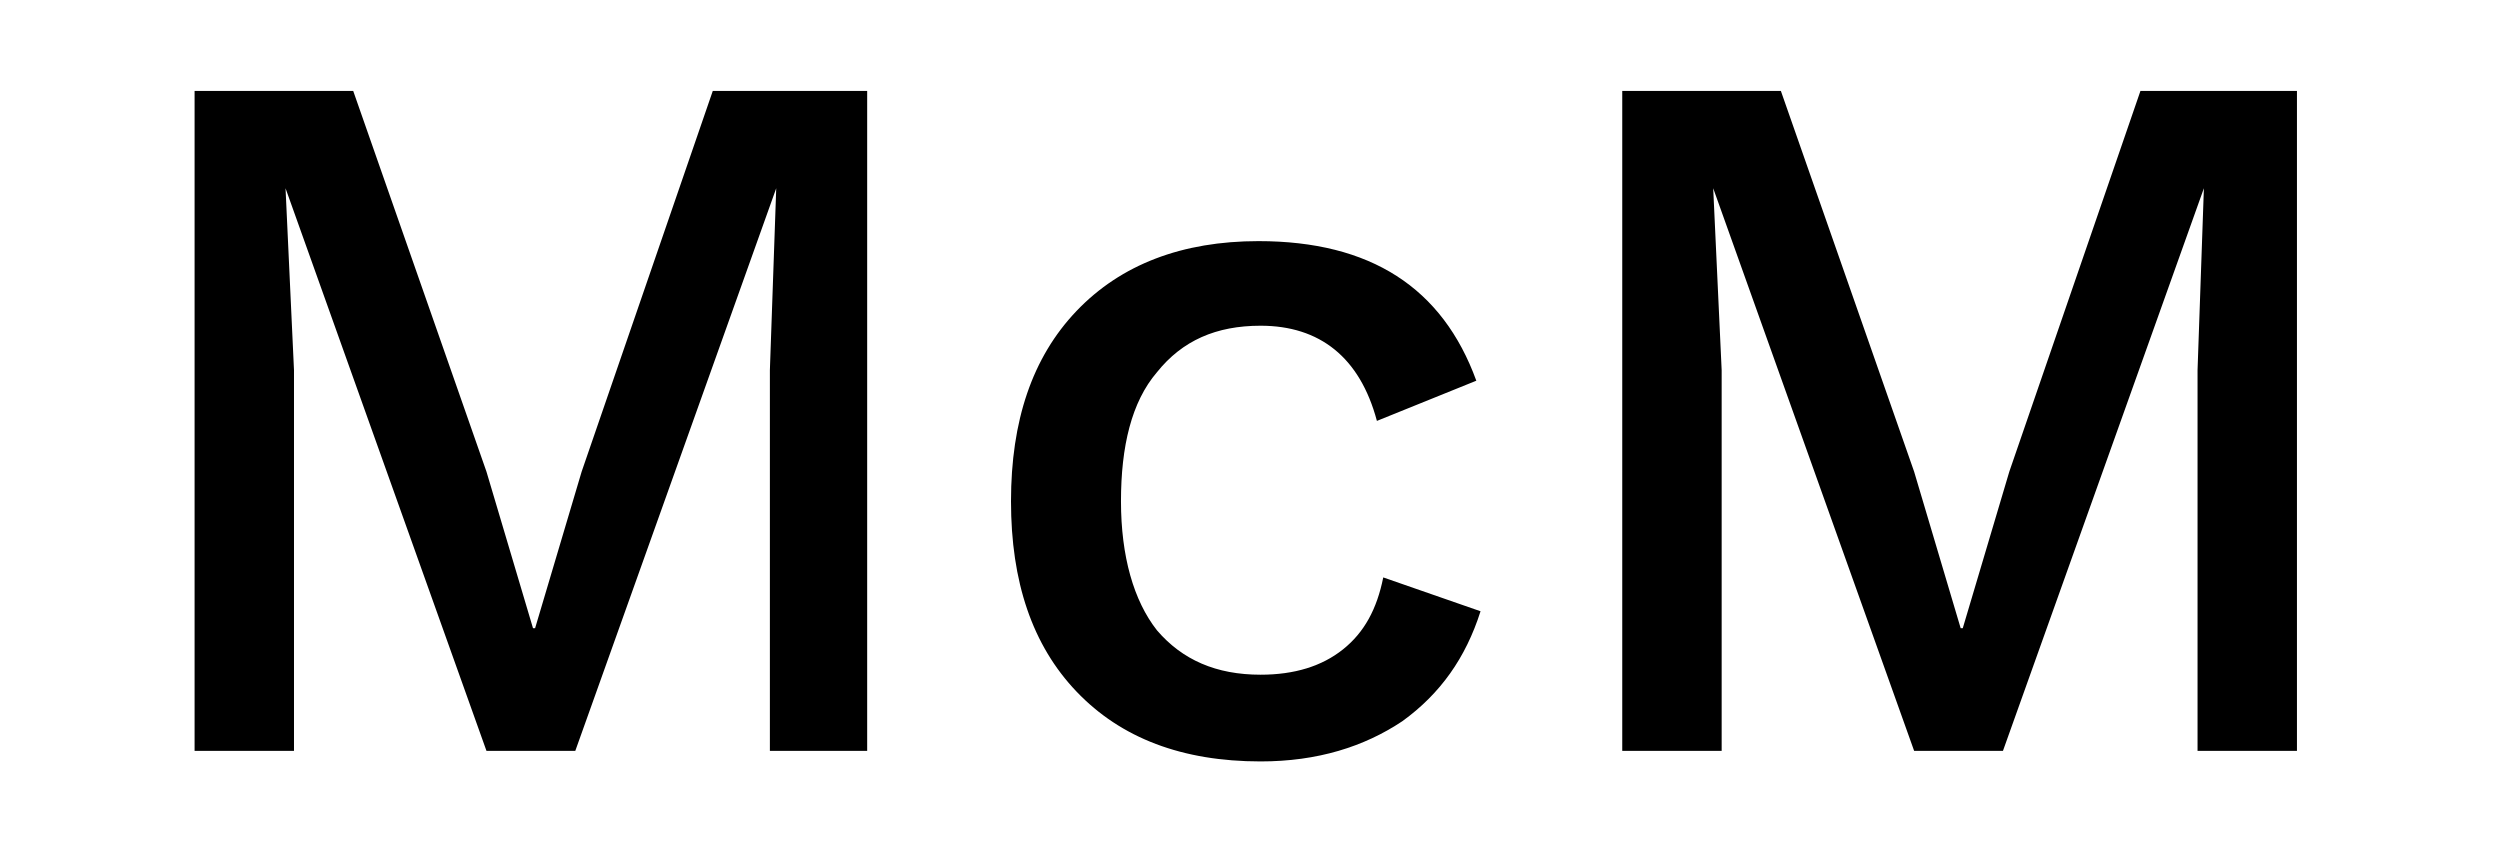
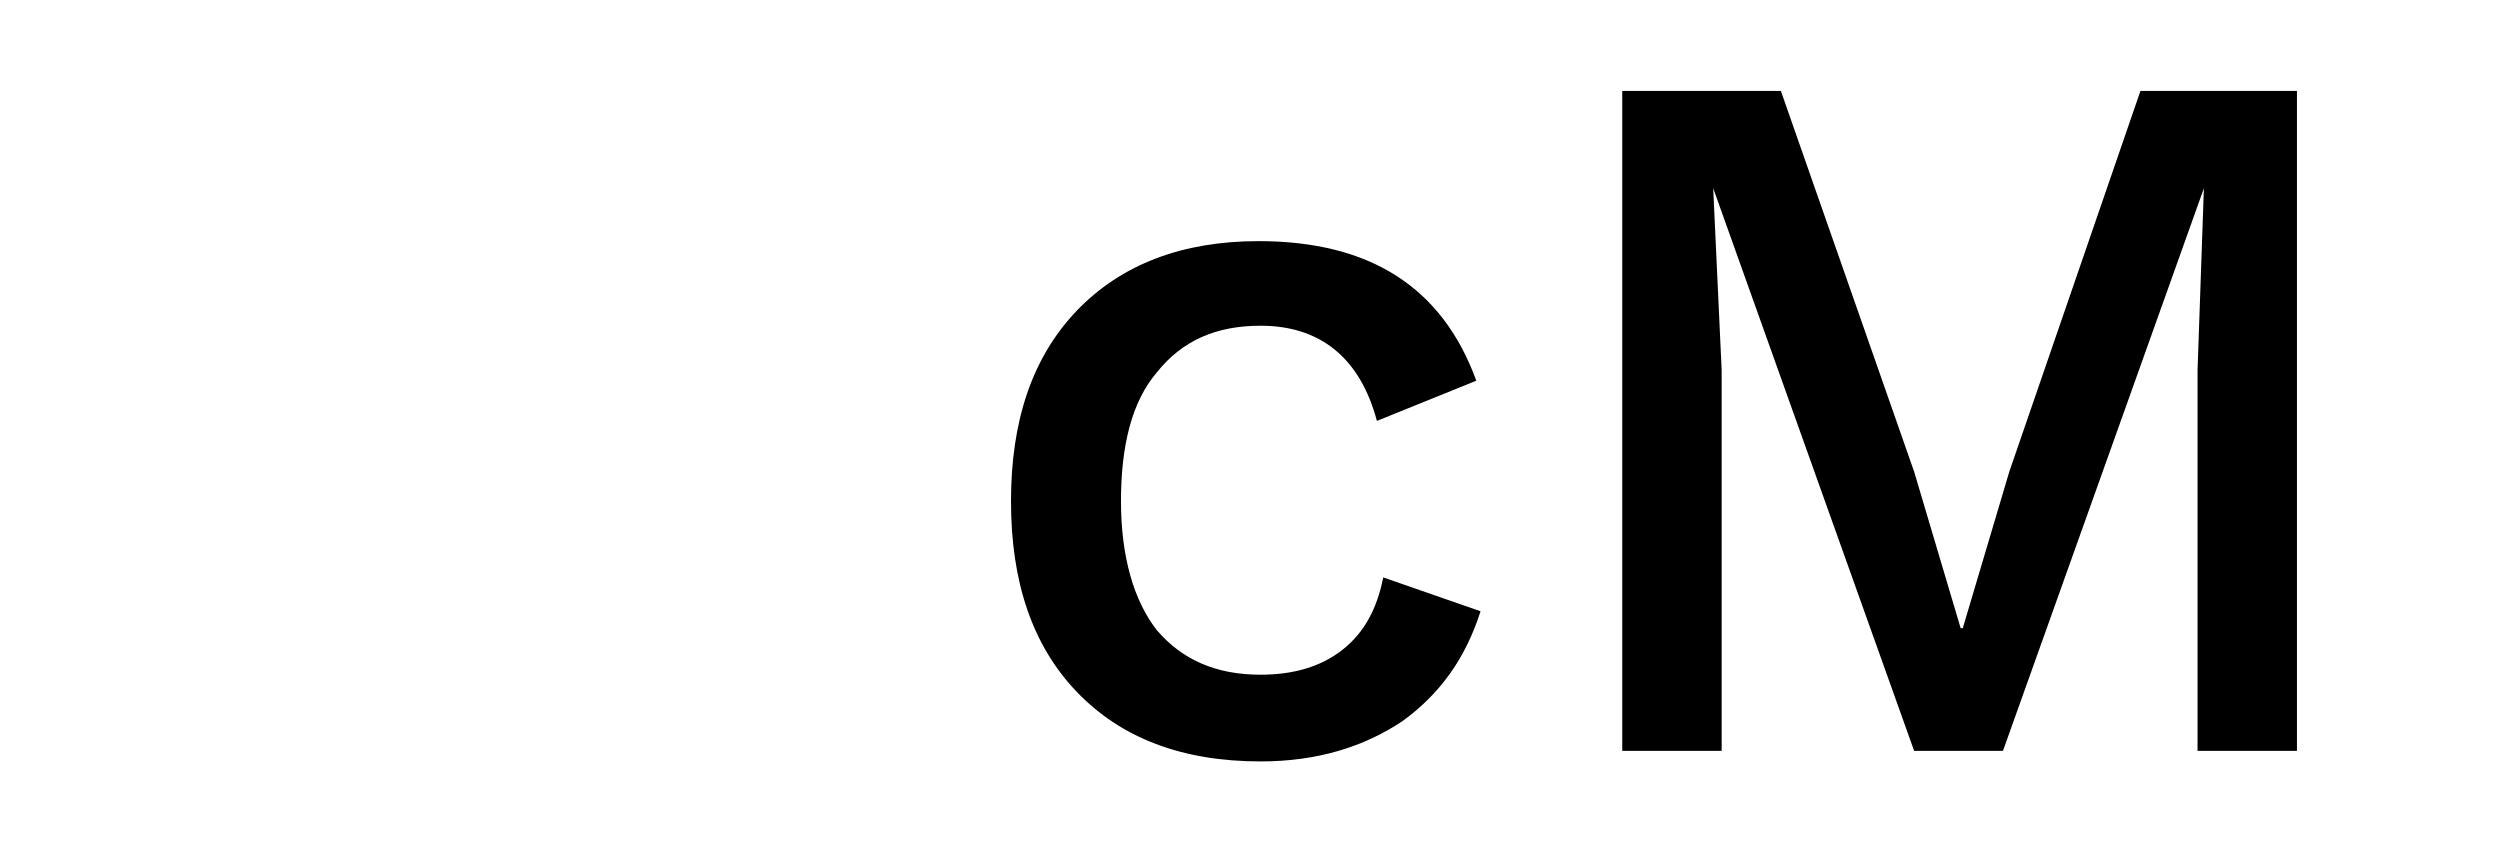
<svg xmlns="http://www.w3.org/2000/svg" version="1.1" id="Layer_1" x="0px" y="0px" viewBox="0 0 118.2 40.9" style="enable-background:new 0 0 118.2 40.9;" xml:space="preserve">
  <g id="Layer_2_00000065786362251278172730000015608056485230086032_">
</g>
  <g id="Layer_4">
</g>
  <g id="Layer_2_00000093891437106921864510000010046724152355759257_">
</g>
  <g id="Layer_4_00000008846770088865323530000016878815571997541049_">
</g>
  <g>
-     <path d="M41,35.5h-4.6v-18l0.3-8.6h0l-9.5,26.6H23L13.5,8.9h0l0.4,8.6v18H9.2V4.3h7.5l6.3,18l2.2,7.4h0.1l2.2-7.4l6.2-18H41V35.5z" />
    <path d="M69.8,18l-4.7,1.9c-0.8-3-2.7-4.5-5.5-4.5c-2.1,0-3.7,0.7-4.9,2.2C53.5,19,53,21.1,53,23.7c0,2.6,0.6,4.7,1.7,6.1   c1.2,1.4,2.8,2.1,4.9,2.1c1.6,0,2.9-0.4,3.9-1.2c1-0.8,1.6-1.9,1.9-3.4l4.6,1.6c-0.7,2.2-1.9,3.9-3.7,5.2c-1.8,1.2-4,1.9-6.7,1.9   c-3.7,0-6.6-1.1-8.7-3.3c-2.1-2.2-3.1-5.2-3.1-9c0-3.8,1-6.8,3.1-9c2.1-2.2,5-3.3,8.6-3.3C64.8,11.4,68.2,13.6,69.8,18z" />
    <path d="M108.5,35.5h-4.6v-18l0.3-8.6h0l-9.5,26.6h-4.2L81,8.9h0l0.4,8.6v18h-4.7V4.3h7.5l6.3,18l2.2,7.4h0.1l2.2-7.4l6.2-18h7.4   V35.5z" />
  </g>
</svg>